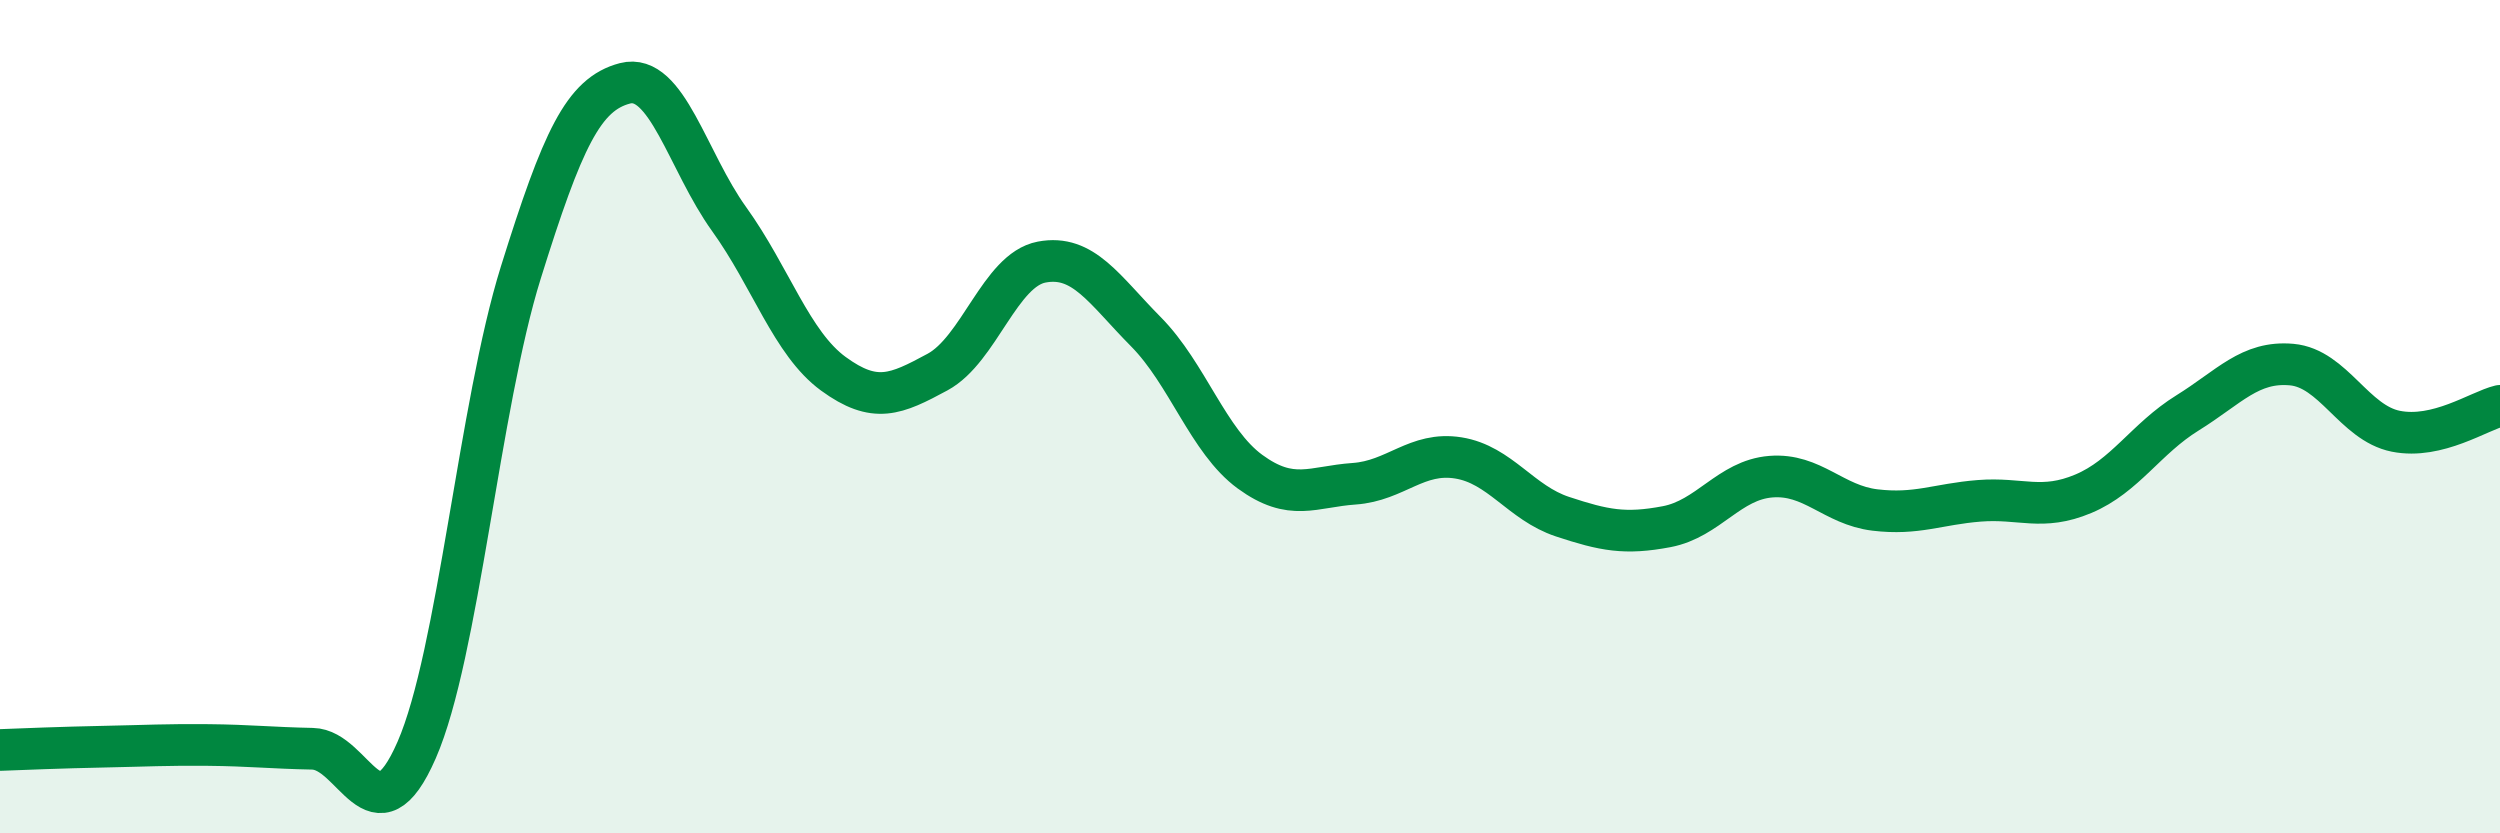
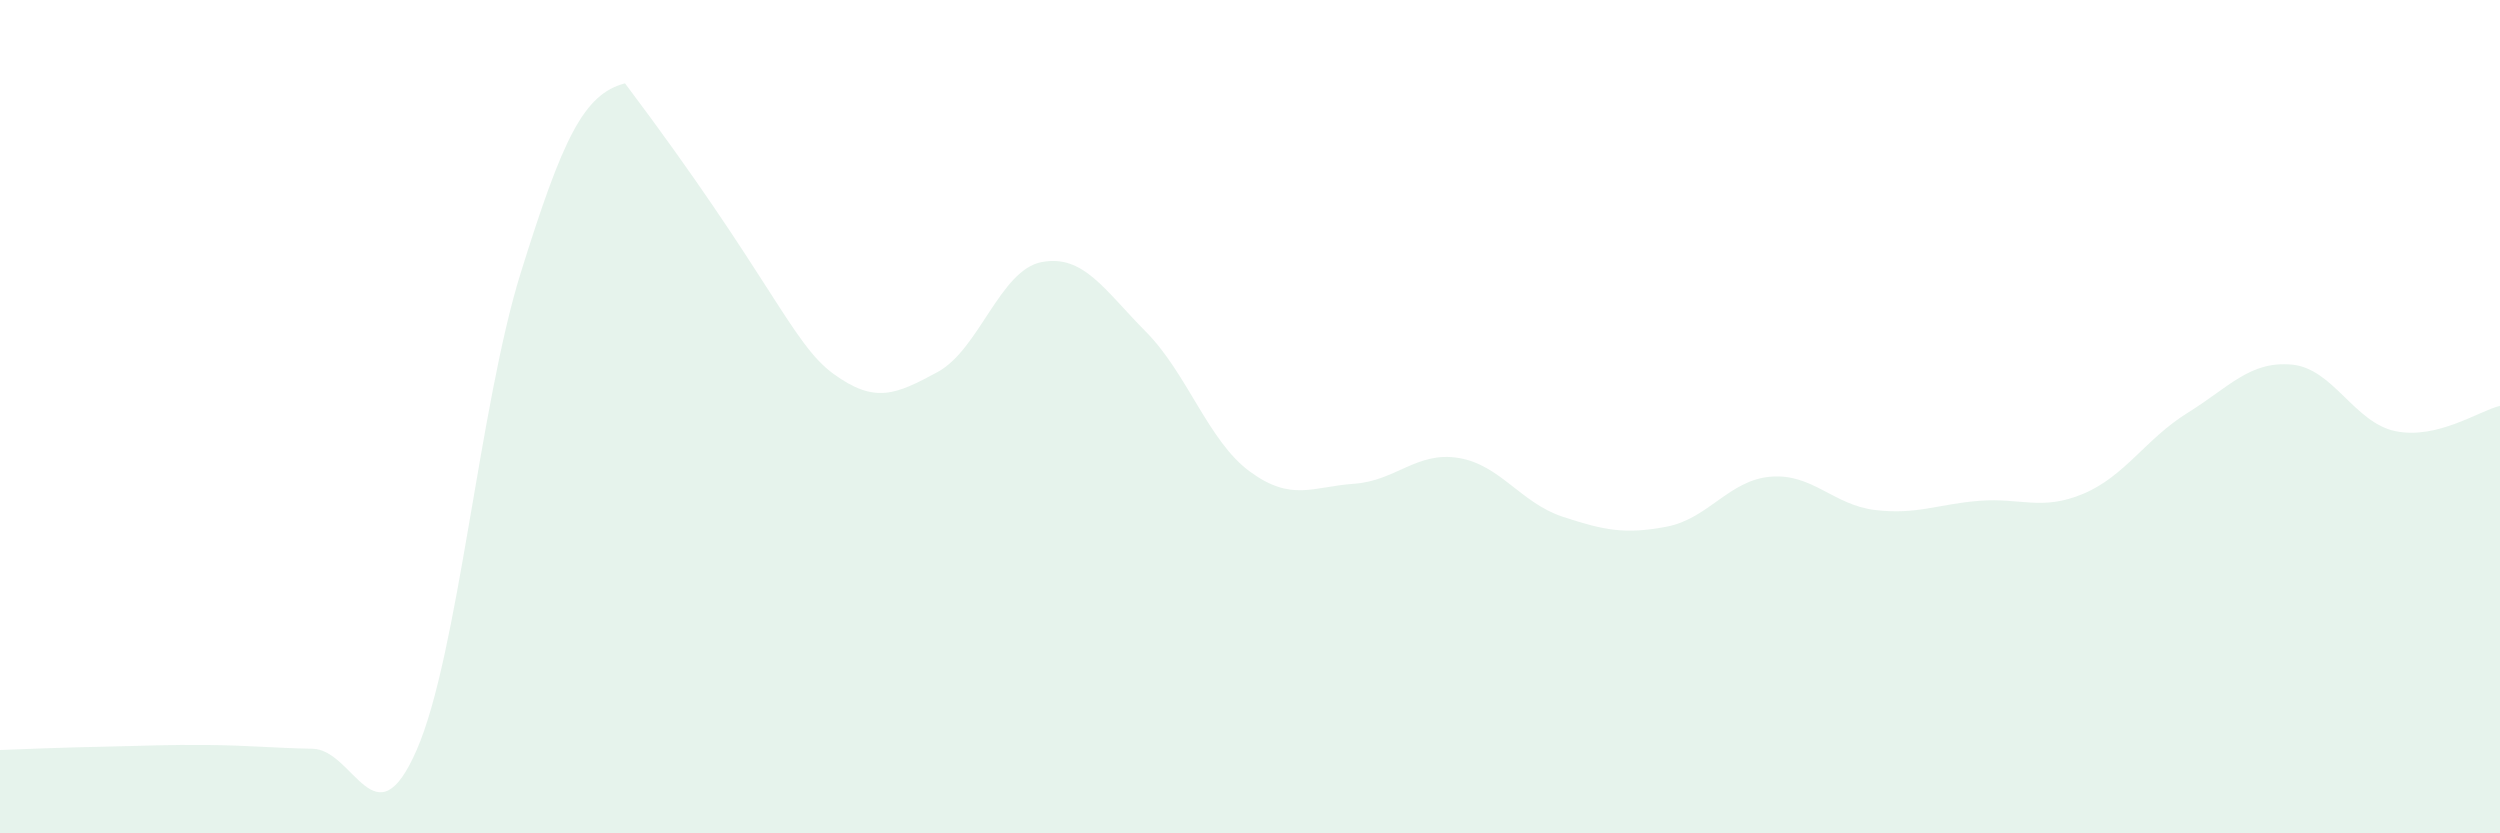
<svg xmlns="http://www.w3.org/2000/svg" width="60" height="20" viewBox="0 0 60 20">
-   <path d="M 0,18 C 0.5,17.98 1.5,17.94 2.5,17.92 C 3.5,17.9 4,17.87 5,17.88 C 6,17.89 6.5,17.95 7.5,17.97 C 8.5,17.99 9,20.29 10,18 C 11,15.71 11.5,9.74 12.5,6.54 C 13.5,3.34 14,2.26 15,2 C 16,1.74 16.5,3.87 17.5,5.26 C 18.5,6.65 19,8.24 20,8.97 C 21,9.7 21.5,9.47 22.5,8.93 C 23.5,8.39 24,6.48 25,6.29 C 26,6.1 26.5,6.95 27.5,7.96 C 28.5,8.97 29,10.59 30,11.32 C 31,12.05 31.5,11.68 32.5,11.61 C 33.5,11.54 34,10.83 35,10.99 C 36,11.15 36.5,12.07 37.5,12.4 C 38.5,12.73 39,12.83 40,12.64 C 41,12.45 41.5,11.52 42.5,11.44 C 43.5,11.36 44,12.12 45,12.24 C 46,12.36 46.5,12.1 47.5,12.02 C 48.5,11.94 49,12.27 50,11.85 C 51,11.43 51.5,10.53 52.5,9.91 C 53.5,9.29 54,8.66 55,8.75 C 56,8.84 56.5,10.15 57.5,10.35 C 58.5,10.55 59.5,9.86 60,9.74L60 20L0 20Z" fill="#008740" opacity="0.1" stroke-linecap="round" stroke-linejoin="round" />
-   <path d="M 0,18 C 0.5,17.98 1.5,17.94 2.5,17.92 C 3.5,17.9 4,17.87 5,17.88 C 6,17.89 6.5,17.95 7.5,17.97 C 8.5,17.99 9,20.29 10,18 C 11,15.71 11.5,9.74 12.5,6.54 C 13.5,3.34 14,2.26 15,2 C 16,1.74 16.5,3.87 17.5,5.26 C 18.5,6.65 19,8.24 20,8.97 C 21,9.7 21.5,9.47 22.5,8.93 C 23.5,8.39 24,6.48 25,6.29 C 26,6.1 26.5,6.95 27.5,7.96 C 28.5,8.97 29,10.59 30,11.32 C 31,12.05 31.5,11.68 32.5,11.61 C 33.5,11.54 34,10.83 35,10.99 C 36,11.15 36.5,12.07 37.5,12.4 C 38.5,12.73 39,12.83 40,12.64 C 41,12.45 41.5,11.52 42.5,11.44 C 43.5,11.36 44,12.12 45,12.24 C 46,12.36 46.5,12.1 47.5,12.02 C 48.5,11.94 49,12.27 50,11.85 C 51,11.43 51.5,10.53 52.5,9.91 C 53.5,9.29 54,8.66 55,8.75 C 56,8.84 56.5,10.15 57.5,10.35 C 58.5,10.55 59.5,9.86 60,9.74" stroke="#008740" stroke-width="1" fill="none" stroke-linecap="round" stroke-linejoin="round" />
+   <path d="M 0,18 C 0.5,17.98 1.5,17.94 2.5,17.92 C 3.5,17.9 4,17.87 5,17.88 C 6,17.89 6.5,17.95 7.5,17.97 C 8.5,17.99 9,20.29 10,18 C 11,15.71 11.5,9.74 12.5,6.54 C 13.5,3.34 14,2.26 15,2 C 18.5,6.65 19,8.24 20,8.97 C 21,9.7 21.5,9.47 22.5,8.93 C 23.5,8.39 24,6.48 25,6.29 C 26,6.1 26.5,6.95 27.5,7.96 C 28.5,8.97 29,10.59 30,11.32 C 31,12.05 31.5,11.68 32.5,11.61 C 33.5,11.54 34,10.83 35,10.99 C 36,11.15 36.5,12.07 37.5,12.4 C 38.5,12.73 39,12.83 40,12.64 C 41,12.45 41.5,11.52 42.5,11.44 C 43.5,11.36 44,12.12 45,12.24 C 46,12.36 46.5,12.1 47.5,12.02 C 48.5,11.94 49,12.27 50,11.85 C 51,11.43 51.5,10.53 52.5,9.91 C 53.5,9.29 54,8.66 55,8.75 C 56,8.84 56.5,10.15 57.5,10.35 C 58.5,10.55 59.5,9.86 60,9.74L60 20L0 20Z" fill="#008740" opacity="0.1" stroke-linecap="round" stroke-linejoin="round" />
</svg>